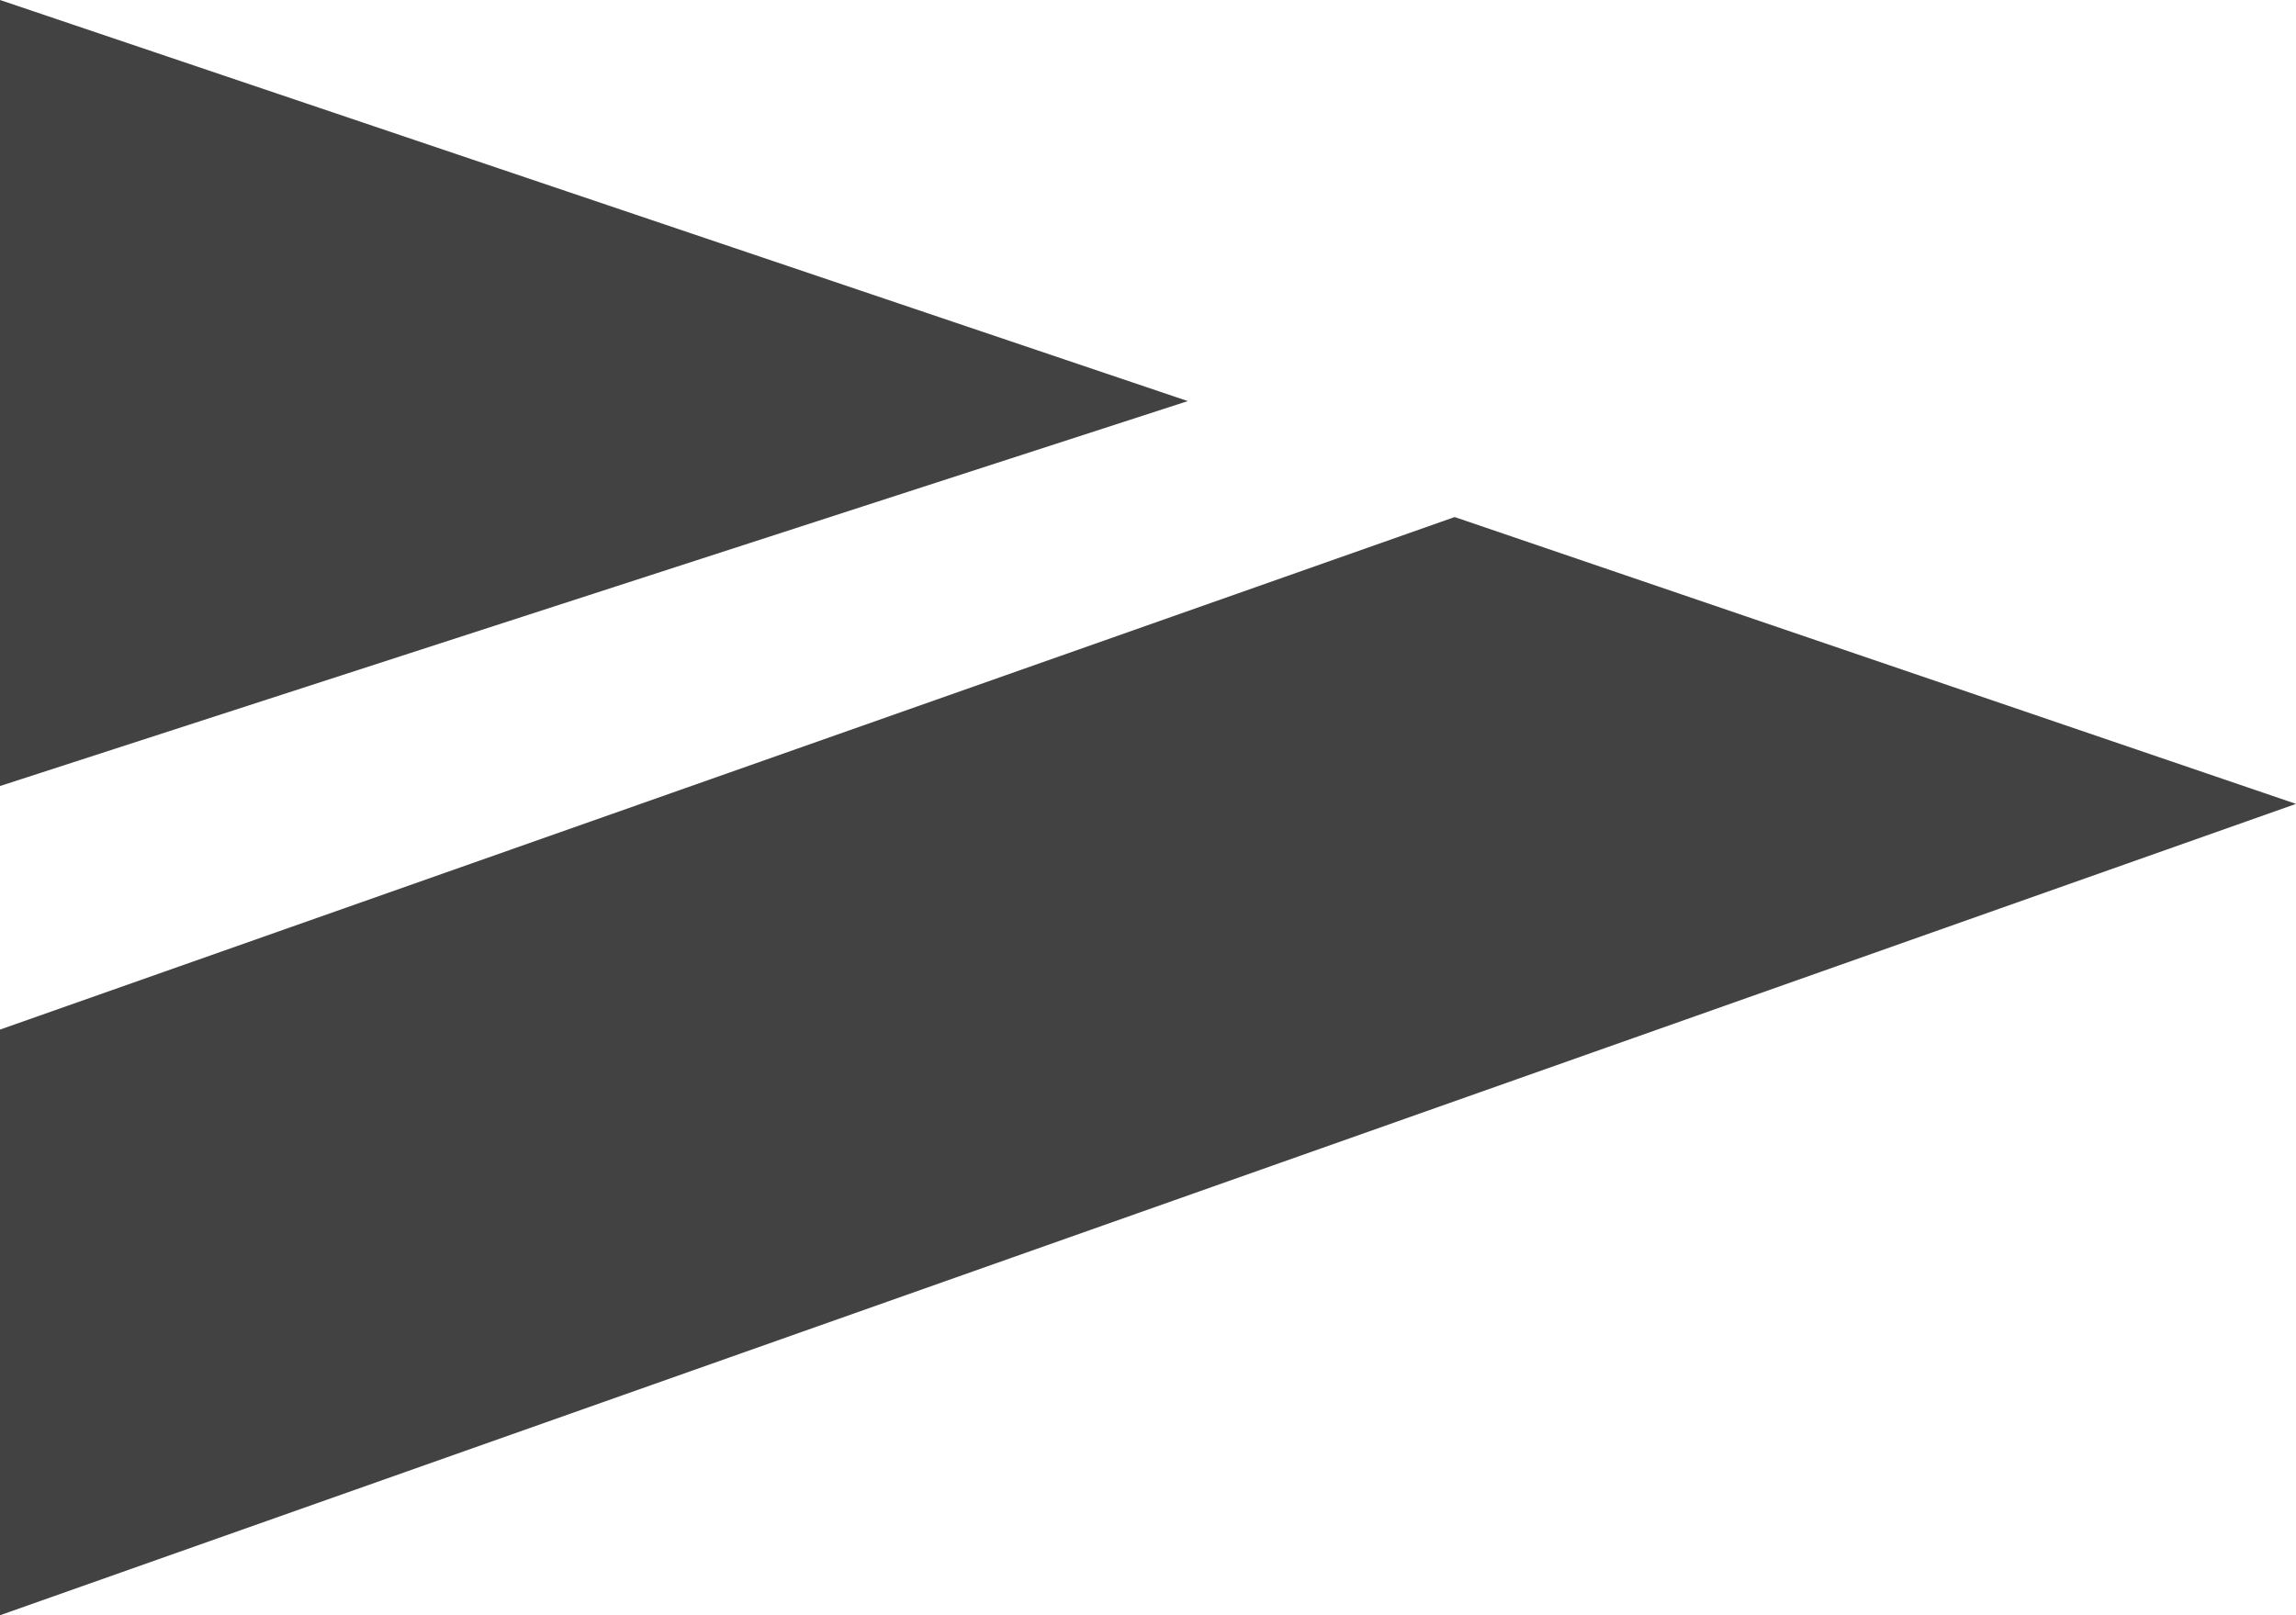
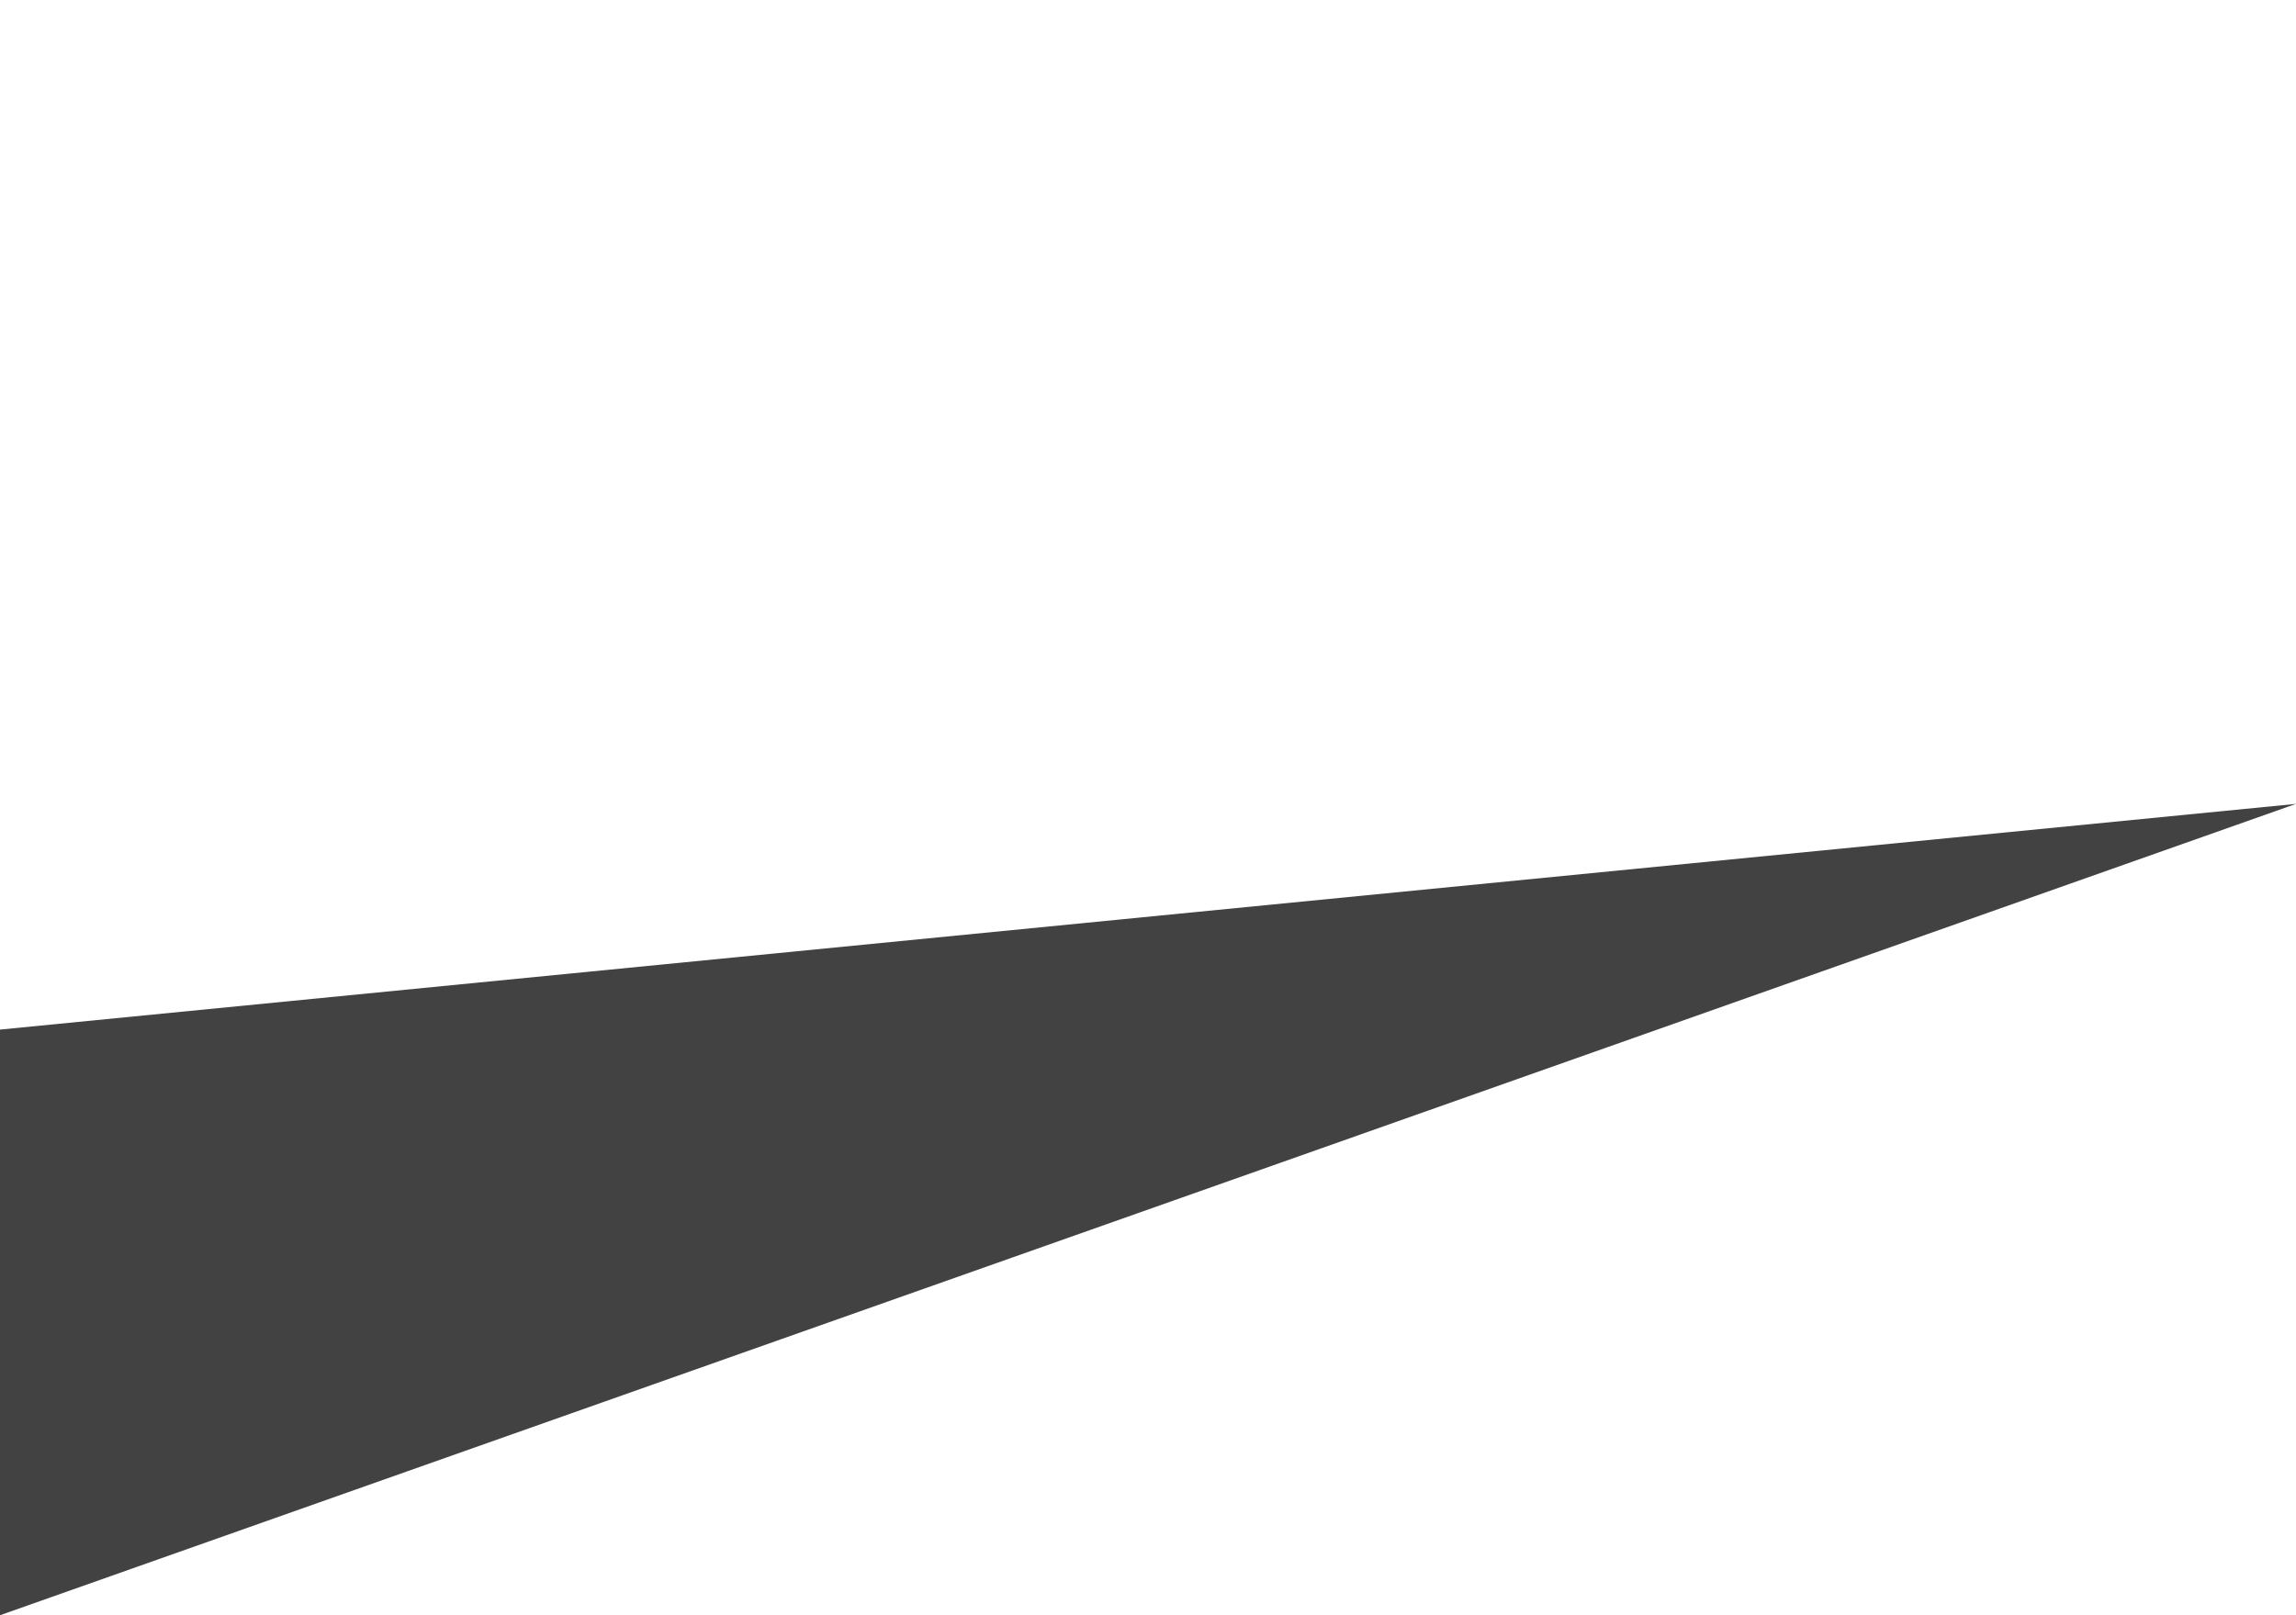
<svg xmlns="http://www.w3.org/2000/svg" width="27" height="19" viewBox="0 0 27 19" fill="none">
  <g clip-path="url(#clip0_122_676)">
-     <path d="M0 9.246L13.968 4.718L0 0V9.246Z" fill="#424242" />
-     <path d="M0 19L27 9.456L17.106 6.082L0 12.111V18.995V19Z" fill="#424242" />
+     <path d="M0 19L27 9.456L0 12.111V18.995V19Z" fill="#424242" />
  </g>
  <defs>
    <clipPath id="clip0_122_676">
      <rect width="27" height="19" fill="white" />
    </clipPath>
  </defs>
</svg>